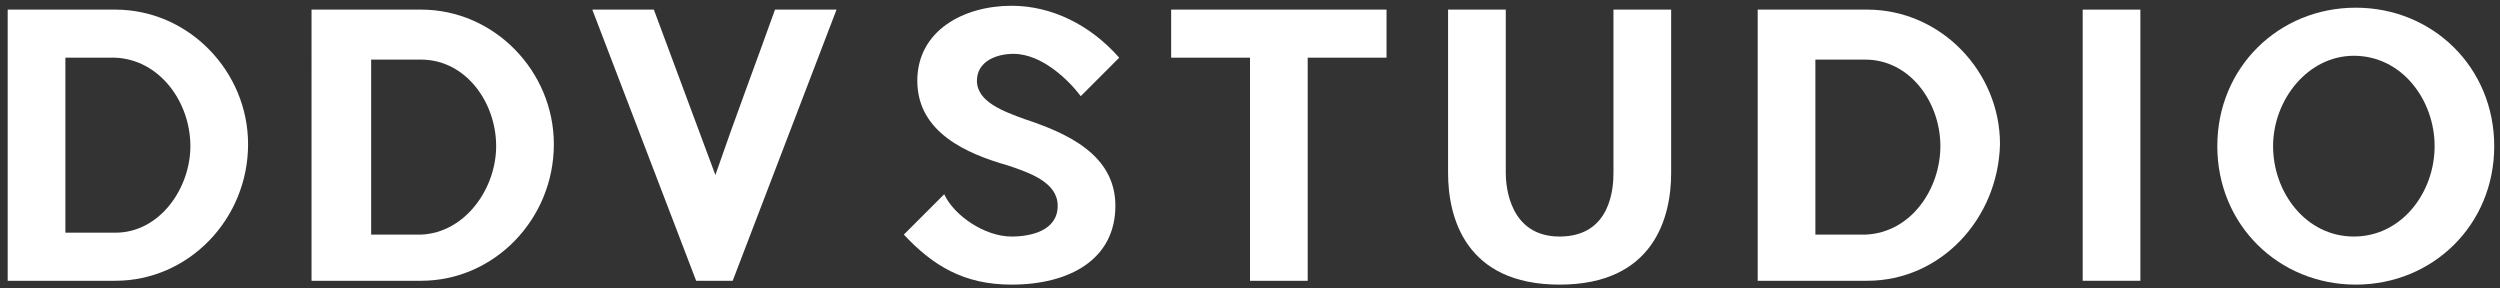
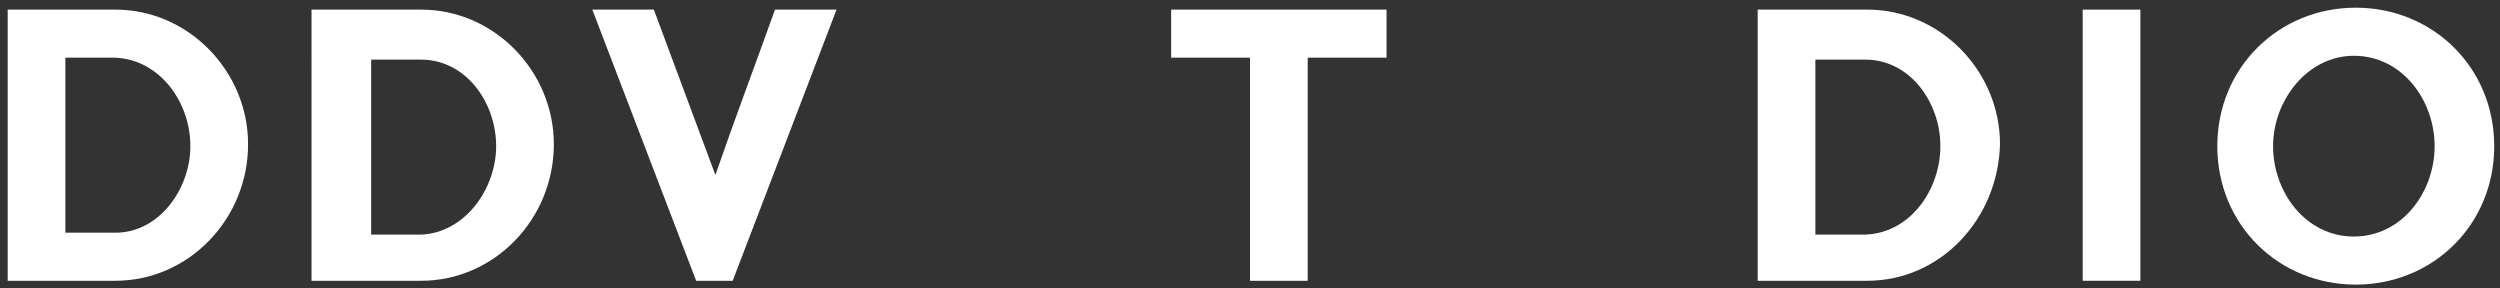
<svg xmlns="http://www.w3.org/2000/svg" version="1.1" id="oceanside_1_" x="0px" y="0px" viewBox="0 0 130 15" style="enable-background:new 0 0 130 15;" xml:space="preserve">
  <rect x="0" y="0" width="130" height="15" fill="#333333" stroke="none" />
  <style type="text/css">
	.st0{fill:#FFFFFF;}
</style>
  <g>
    <path class="st0" d="M6,14.6H0.4V0.5H6c3.8,0,6.9,3.2,6.9,7C12.9,11.4,9.8,14.6,6,14.6z M9.9,7.6C9.9,5.3,8.3,3.1,6,3H3.4v9.1H6   C8.3,12.1,9.9,9.8,9.9,7.6z" />
    <path class="st0" d="M21.9,14.6h-5.7V0.5h5.7c3.8,0,6.9,3.2,6.9,7C28.8,11.4,25.7,14.6,21.9,14.6z M25.8,7.6c0-2.3-1.6-4.5-3.9-4.5   h-2.6v9.1h2.6C24.2,12.1,25.8,9.8,25.8,7.6z" />
    <path class="st0" d="M36.2,14.6L30.8,0.5H34l3.2,8.6c1-2.9,2.1-5.8,3.1-8.6h3.2l-5.4,14.1H36.2z" />
-     <path class="st0" d="M58,10.7c0,2.8-2.4,4.1-5.4,4.1c-2.5,0-4.1-1-5.6-2.6l2.1-2.1c0.5,1.1,2.1,2.2,3.5,2.2c1,0,2.4-0.3,2.4-1.6   c0-1.2-1.4-1.7-2.6-2.1c-2.1-0.6-4.7-1.7-4.7-4.4c0-2.6,2.4-3.9,4.9-3.9c2.1,0,4.1,1,5.6,2.7l-2,2c-0.6-0.8-2-2.2-3.5-2.2   c-0.9,0-1.9,0.4-1.9,1.4c0,1.1,1.4,1.6,2.5,2C55.4,6.9,58,8,58,10.7z" />
    <path class="st0" d="M72.1,3H68v11.6h-3V3h-4.1V0.5h11.2V3z" />
-     <path class="st0" d="M86.9,0.5V9c0,2.3-0.9,5.8-5.8,5.8c-4.9,0-5.8-3.5-5.8-5.8V0.5h3V9c0,0.7,0.2,3.3,2.8,3.3   c2.7,0,2.8-2.6,2.8-3.3V0.5H86.9z" />
    <path class="st0" d="M97.1,14.6h-5.7V0.5h5.7c3.8,0,6.9,3.2,6.9,7C103.9,11.4,100.9,14.6,97.1,14.6z M100.9,7.6   c0-2.3-1.6-4.5-3.9-4.5h-2.6v9.1H97C99.4,12.1,100.9,9.8,100.9,7.6z" />
-     <path class="st0" d="M111.3,14.6h-3V0.5h3V14.6z" />
+     <path class="st0" d="M111.3,14.6h-3V0.5h3z" />
    <path class="st0" d="M129.7,7.6c0,4.1-3.2,7.2-7.2,7.2s-7.2-3.1-7.2-7.2c0-4.1,3.2-7.2,7.2-7.2S129.7,3.5,129.7,7.6z M118.2,7.6   c0,2.4,1.7,4.7,4.2,4.7c2.5,0,4.2-2.3,4.2-4.7c0-2.4-1.7-4.7-4.2-4.7C120,2.9,118.2,5.2,118.2,7.6z" />
  </g>
</svg>